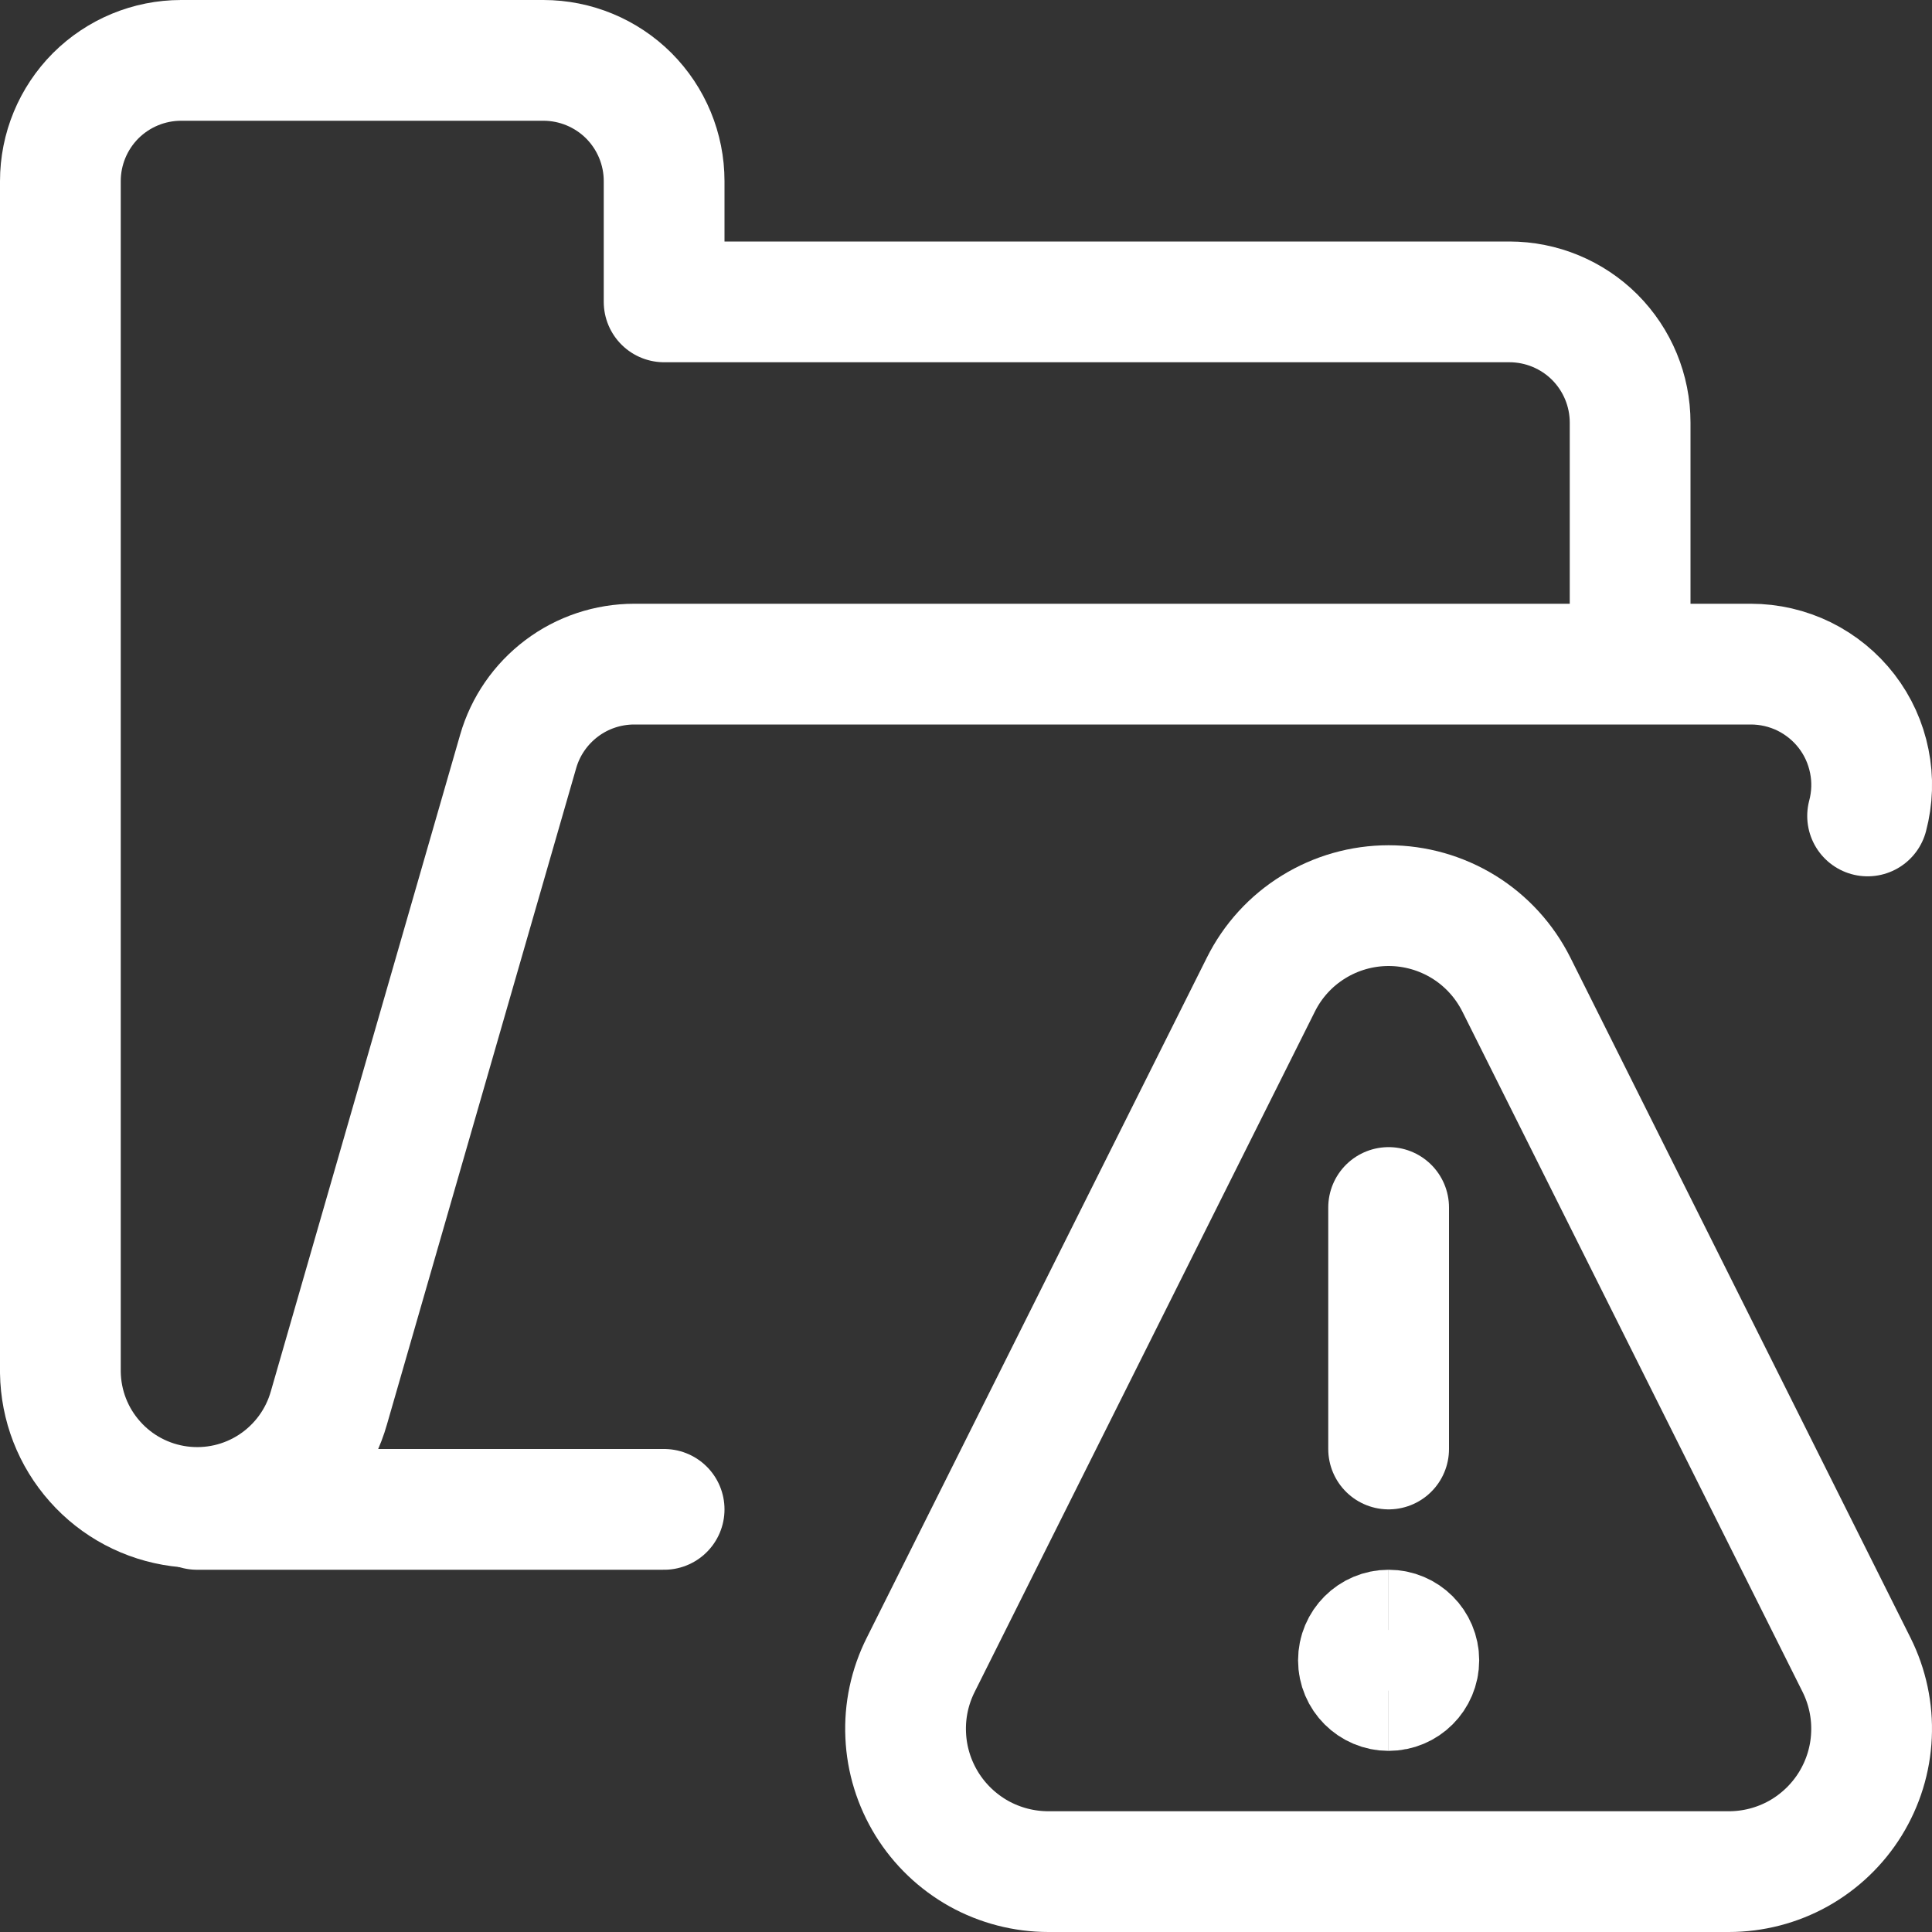
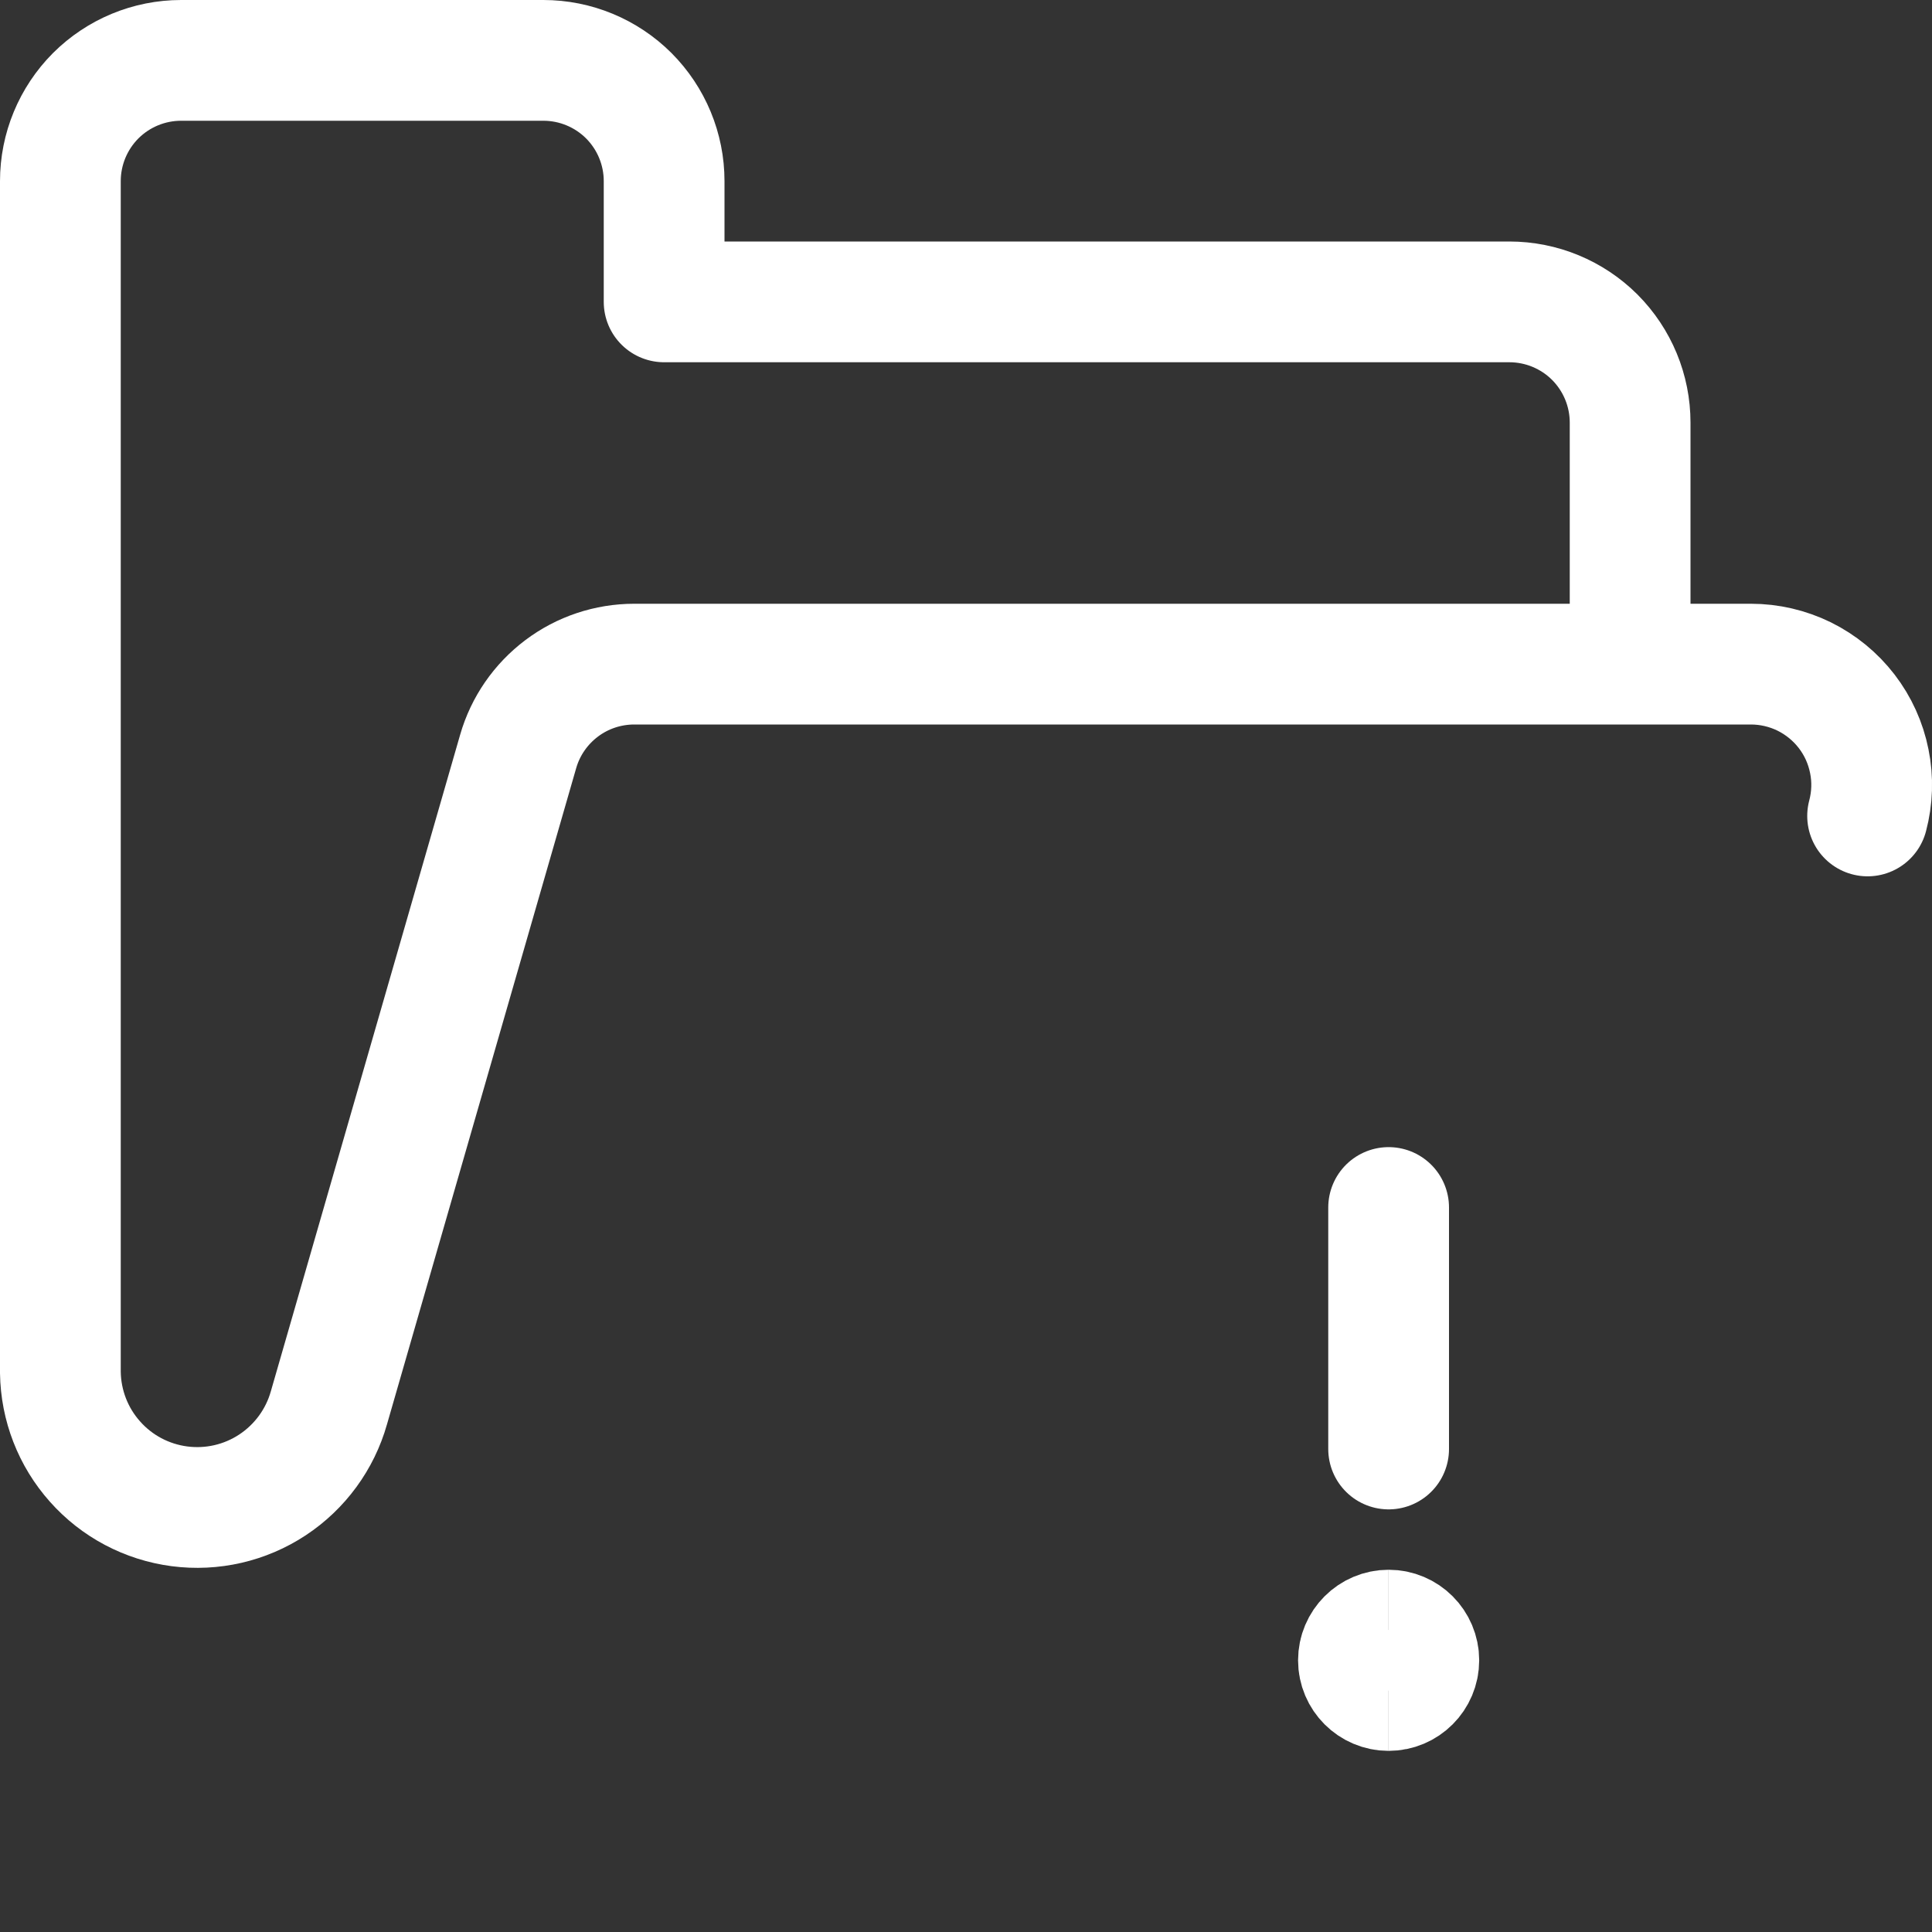
<svg xmlns="http://www.w3.org/2000/svg" width="24" height="24" viewBox="0 0 24 24" fill="none">
  <rect x="0" y="0" width="24" height="24" fill="#333333" stroke="none" />
  <g clip-path="url(#clip0_9271_3528)">
-     <path d="M8.25 18.75H2.447" stroke="white" stroke-width="1.5" stroke-linecap="round" stroke-linejoin="round" />
    <path d="M20.25 8.25V5.25C20.25 4.852 20.092 4.471 19.811 4.189C19.529 3.908 19.148 3.75 18.75 3.75H8.25V2.25C8.25 1.852 8.092 1.471 7.811 1.189C7.529 0.908 7.148 0.75 6.75 0.75H2.25C1.852 0.75 1.471 0.908 1.189 1.189C0.908 1.471 0.75 1.852 0.75 2.25V17.05C0.756 17.459 0.908 17.851 1.18 18.156C1.451 18.462 1.824 18.659 2.229 18.712C2.634 18.765 3.044 18.671 3.385 18.446C3.726 18.221 3.975 17.881 4.086 17.488L6.437 9.334C6.527 9.021 6.717 8.747 6.977 8.551C7.237 8.355 7.554 8.25 7.879 8.25H21.75C21.98 8.25 22.207 8.303 22.413 8.404C22.619 8.506 22.799 8.653 22.94 8.836C23.08 9.018 23.176 9.23 23.221 9.456C23.267 9.681 23.259 9.914 23.2 10.136" stroke="white" stroke-width="1.5" stroke-linecap="round" stroke-linejoin="round" />
    <path d="M17.25 21C17.043 21 16.875 20.832 16.875 20.625C16.875 20.418 17.043 20.25 17.25 20.25" stroke="white" stroke-width="1.5" />
    <path d="M17.25 21C17.457 21 17.625 20.832 17.625 20.625C17.625 20.418 17.457 20.25 17.25 20.25" stroke="white" stroke-width="1.5" />
    <path d="M17.25 18V15" stroke="white" stroke-width="1.5" stroke-linecap="round" stroke-linejoin="round" />
-     <path d="M23.063 20.682C23.198 20.953 23.262 21.253 23.248 21.555C23.235 21.858 23.144 22.151 22.985 22.409C22.826 22.666 22.604 22.878 22.34 23.026C22.076 23.173 21.778 23.25 21.476 23.25H13.024C12.721 23.25 12.424 23.173 12.159 23.026C11.895 22.878 11.673 22.666 11.514 22.409C11.355 22.151 11.264 21.858 11.251 21.555C11.237 21.253 11.301 20.953 11.437 20.682L15.663 12.231C15.81 11.936 16.036 11.688 16.317 11.515C16.597 11.342 16.92 11.25 17.25 11.25C17.579 11.25 17.902 11.342 18.183 11.515C18.463 11.688 18.689 11.936 18.837 12.231L23.063 20.682Z" stroke="white" stroke-width="1.5" stroke-linecap="round" stroke-linejoin="round" />
  </g>
  <defs>
    <clipPath id="clip0_9271_3528">
      <rect width="24" height="24" fill="white" />
    </clipPath>
  </defs>
</svg>